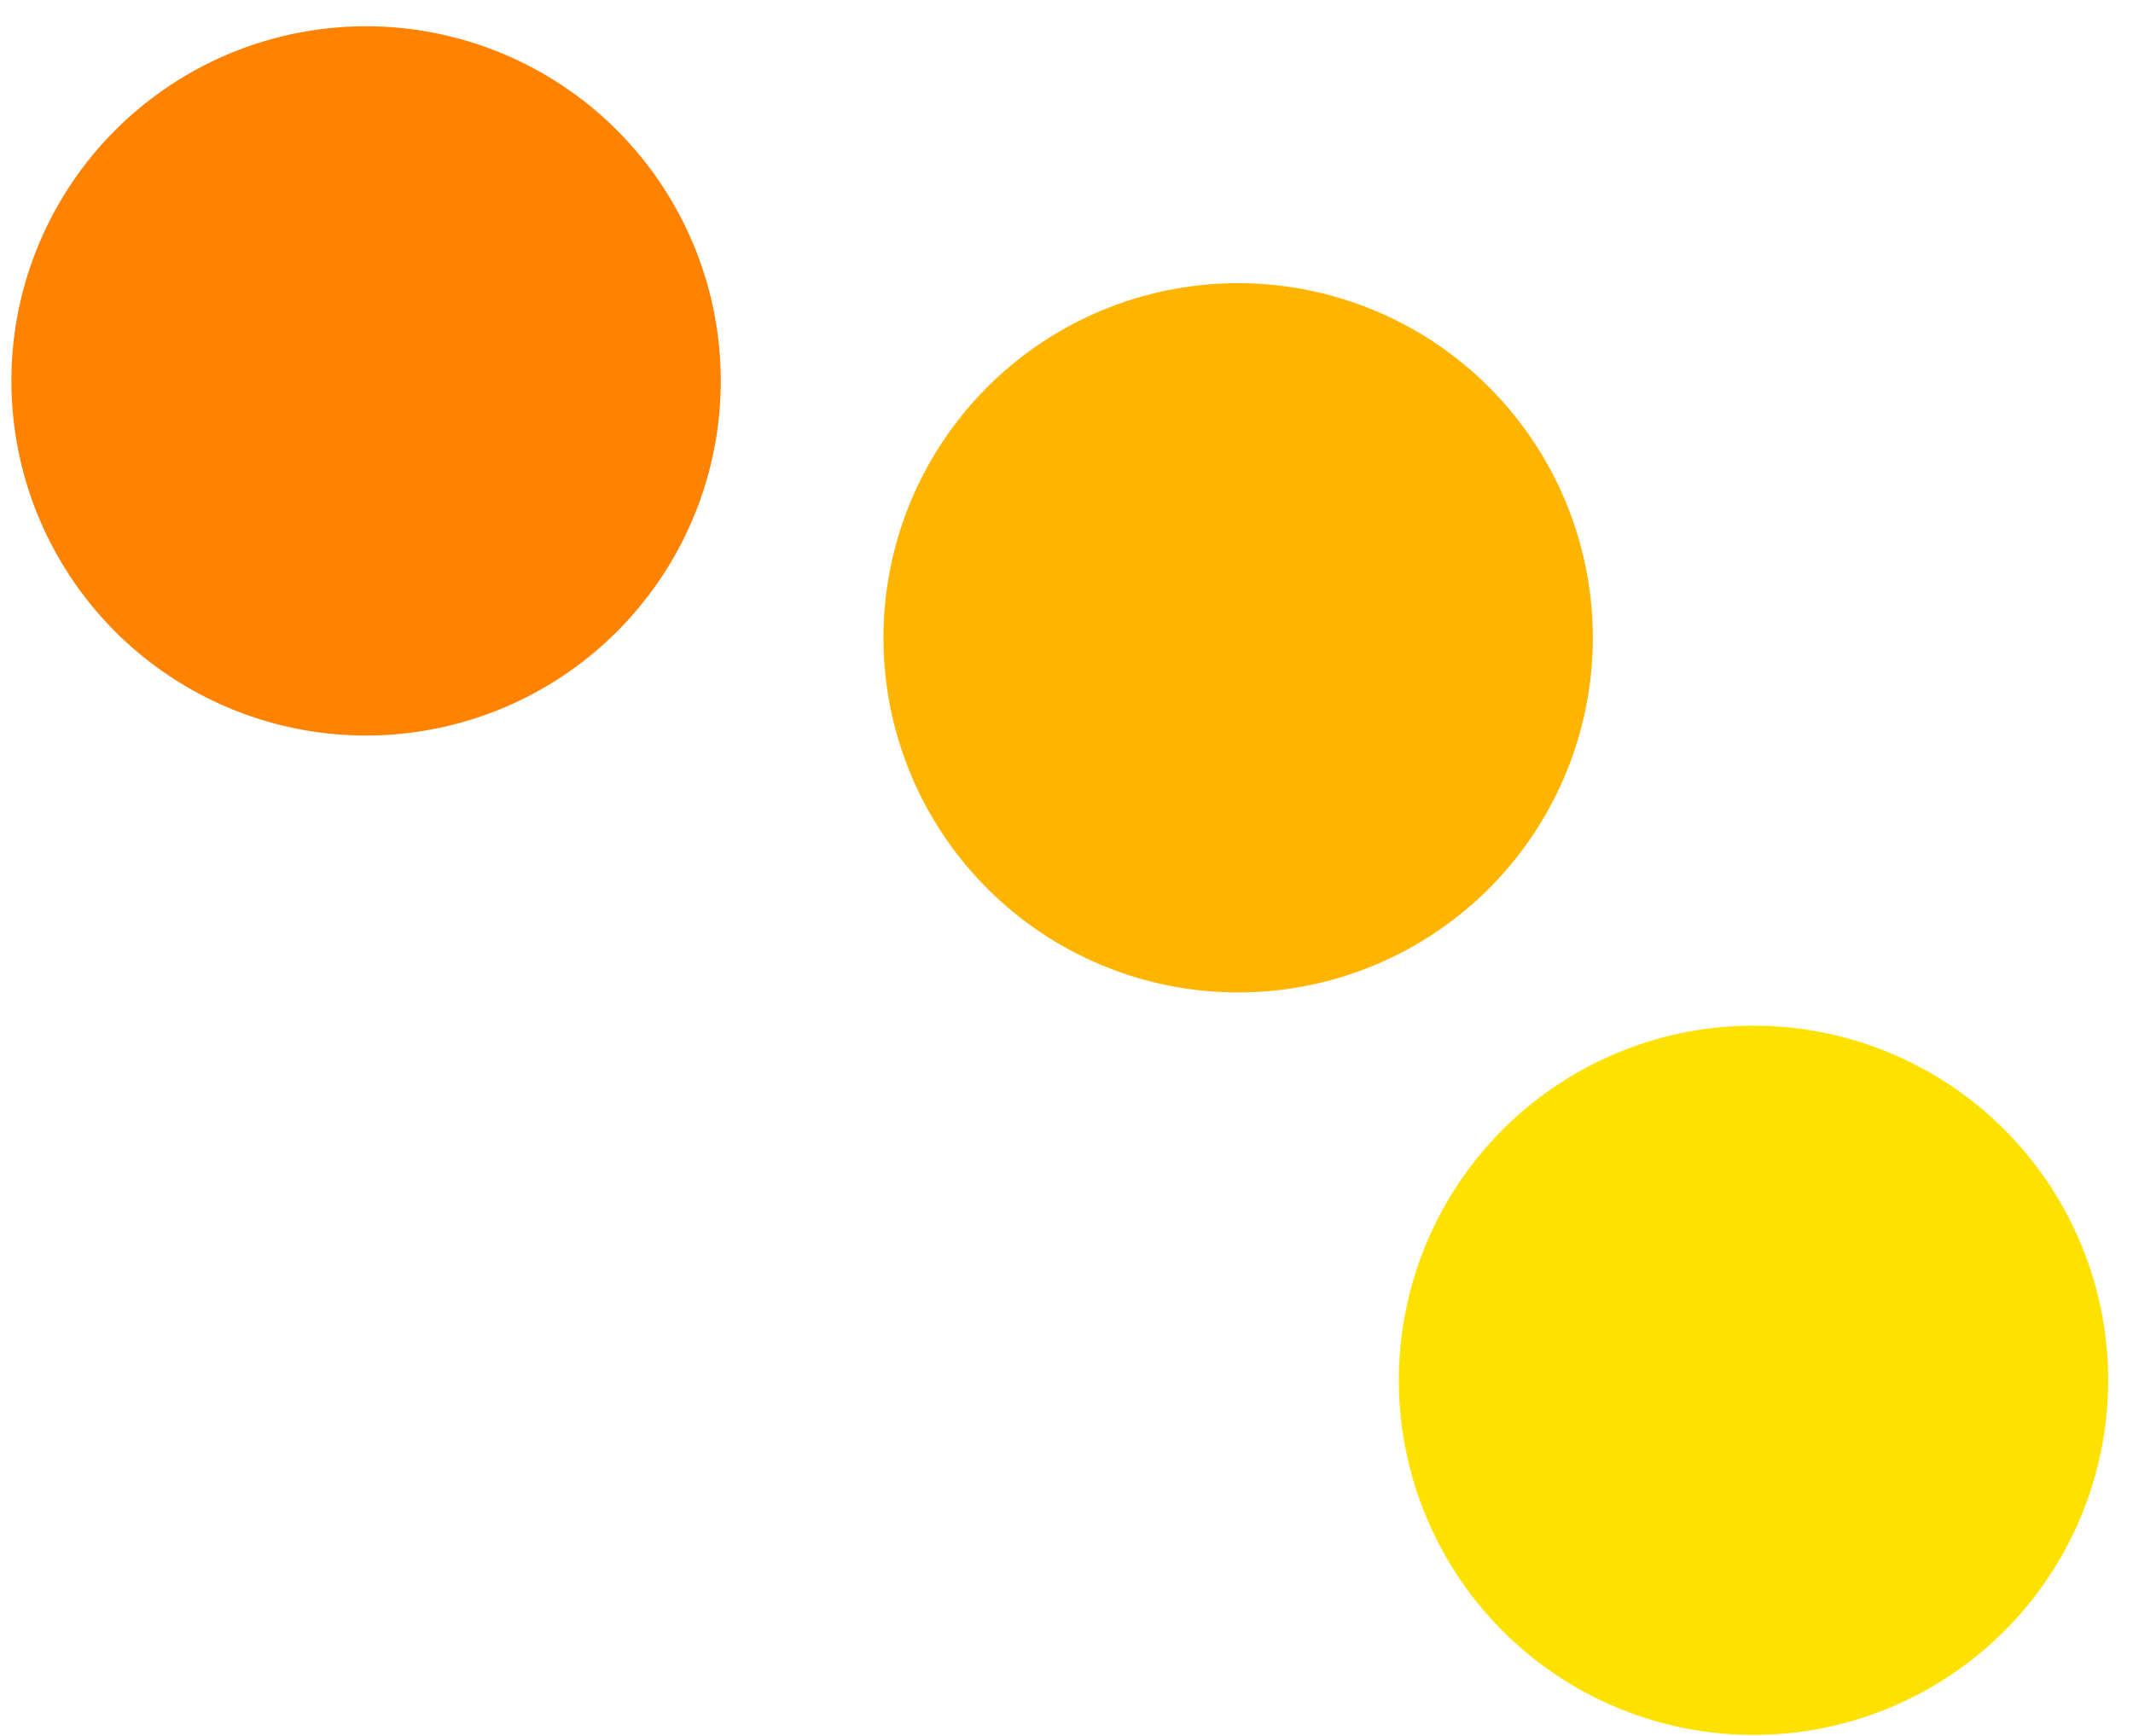
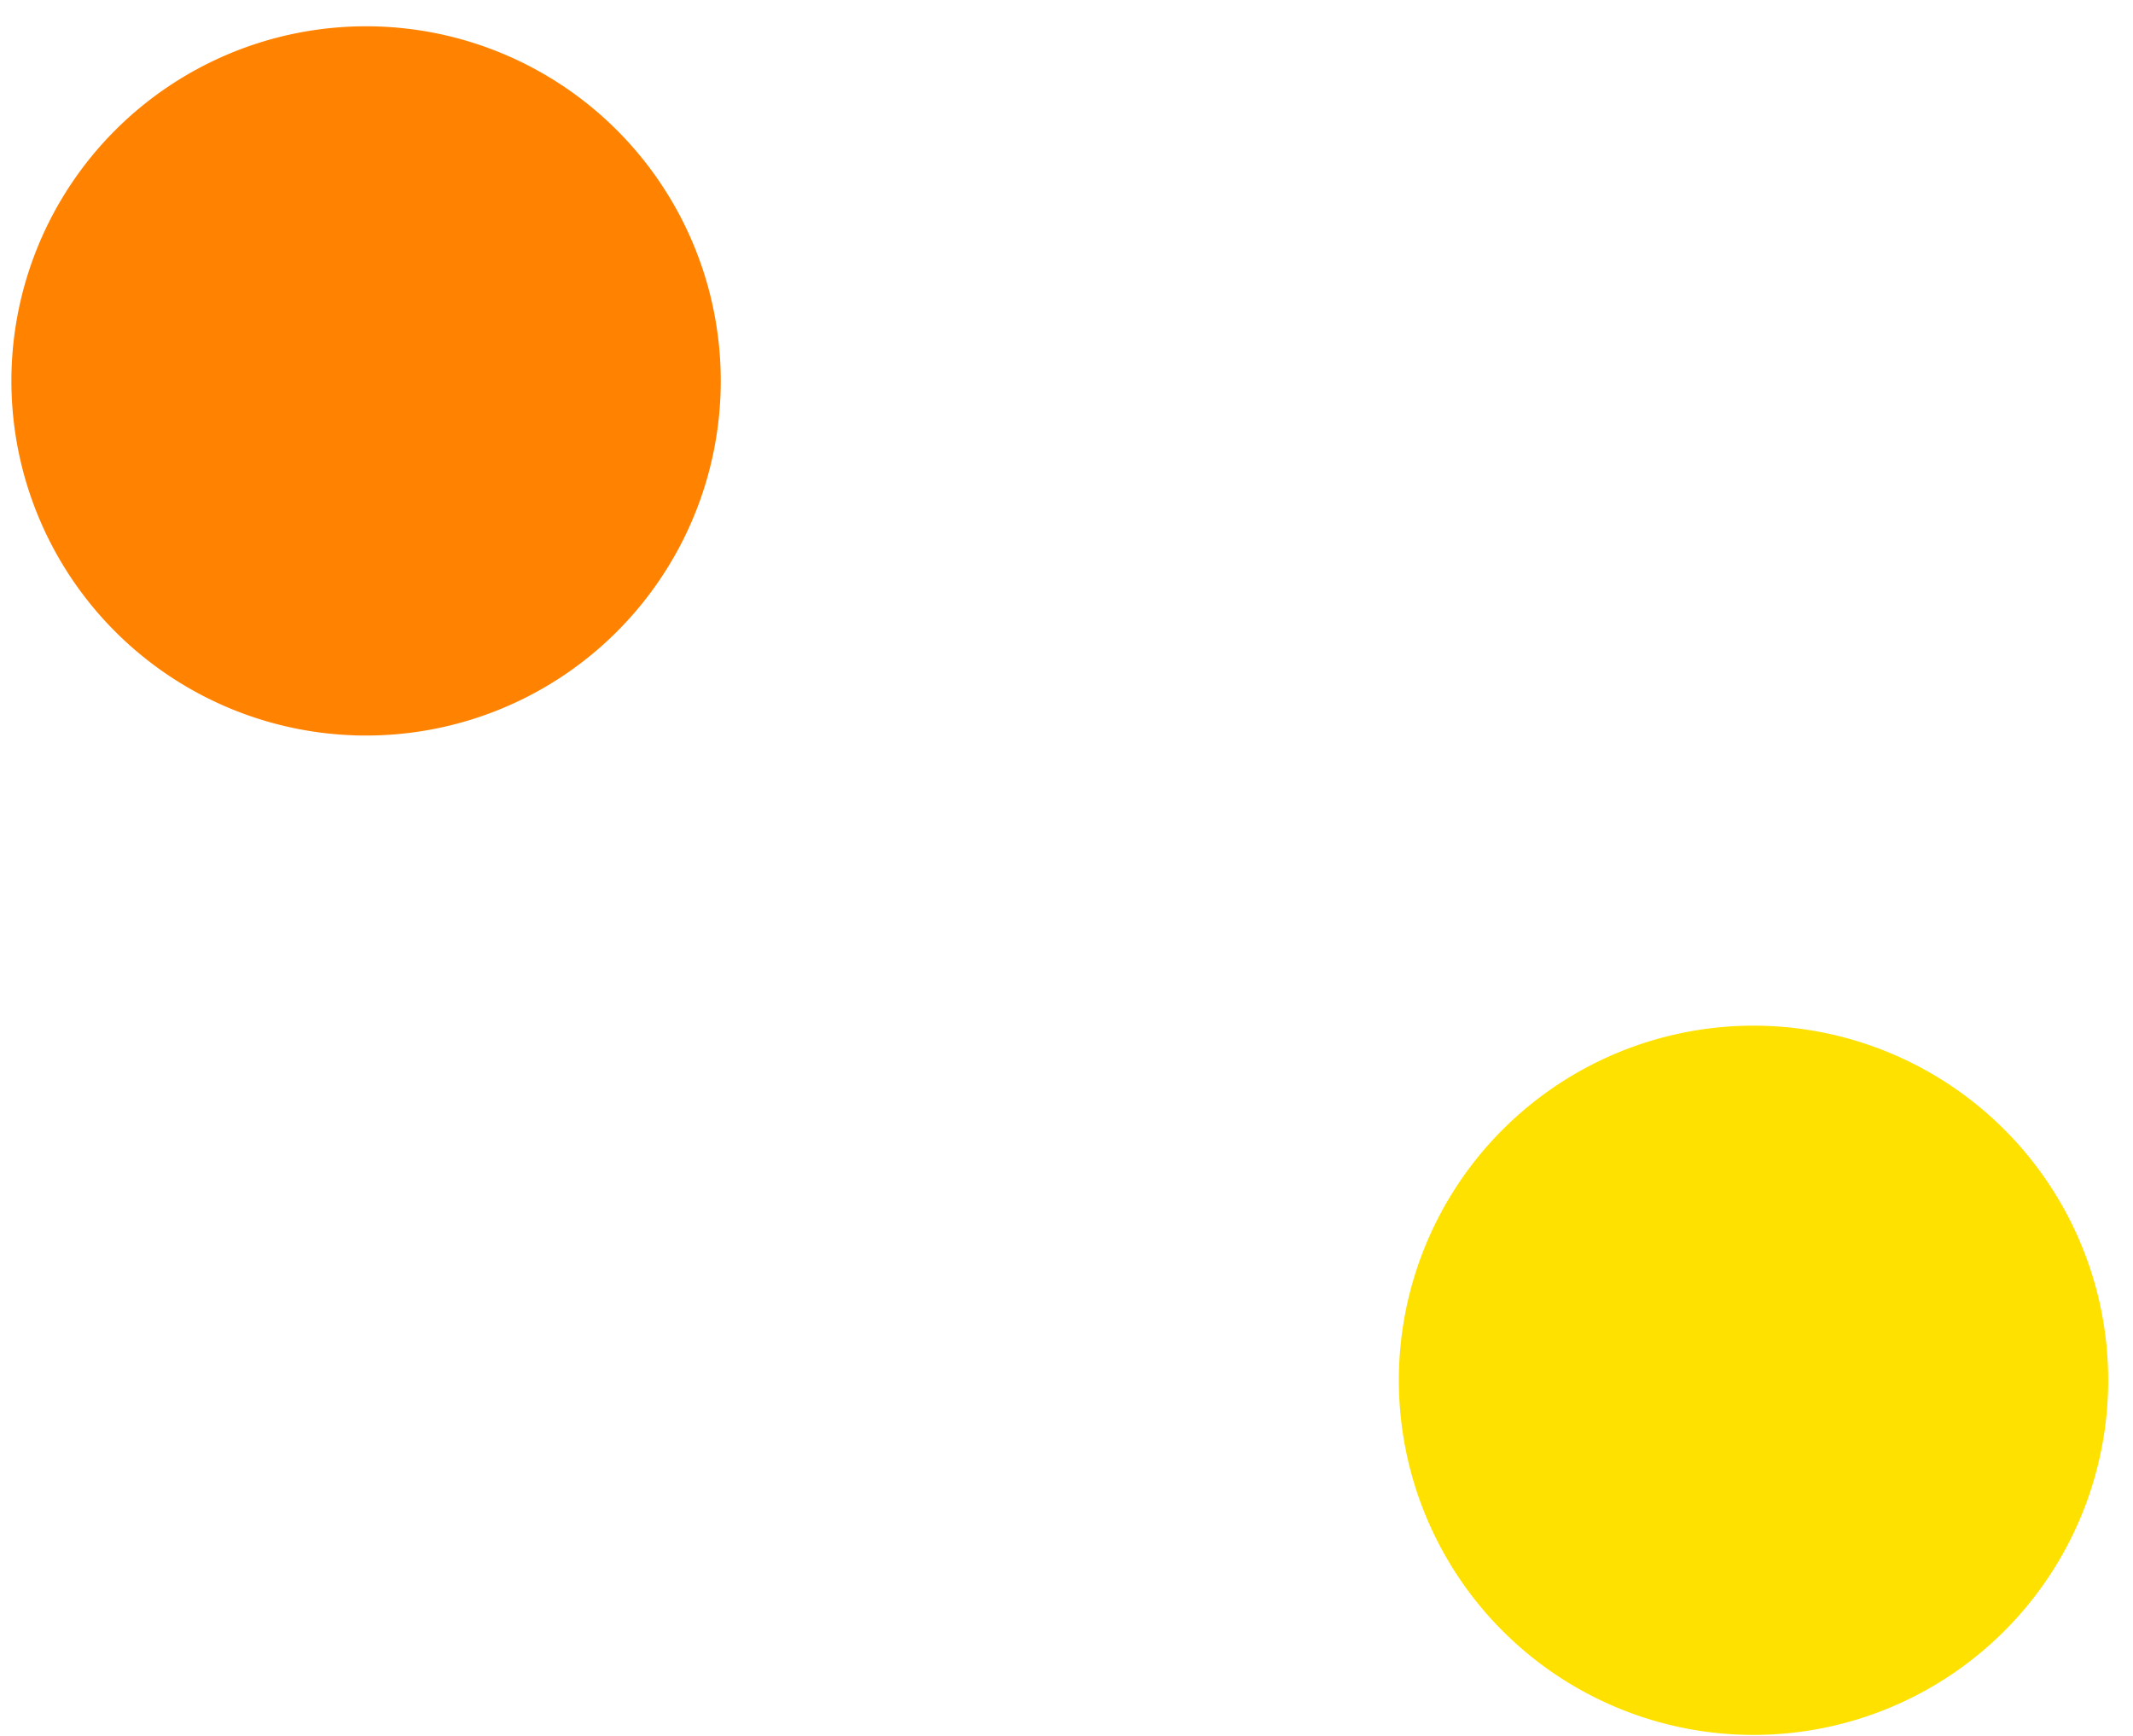
<svg xmlns="http://www.w3.org/2000/svg" width="43" height="35" fill="none">
  <path d="M7.38 14.83a7.15 7.15 0 100-14.3 7.15 7.15 0 000 14.3z" fill="#FF8200" />
-   <path d="M24.96 20.01a7.15 7.15 0 100-14.3 7.15 7.15 0 000 14.3z" fill="#FFB400" />
  <path d="M35.35 34.98a7.15 7.15 0 100-14.3 7.15 7.15 0 000 14.3z" fill="#FFE100" />
</svg>